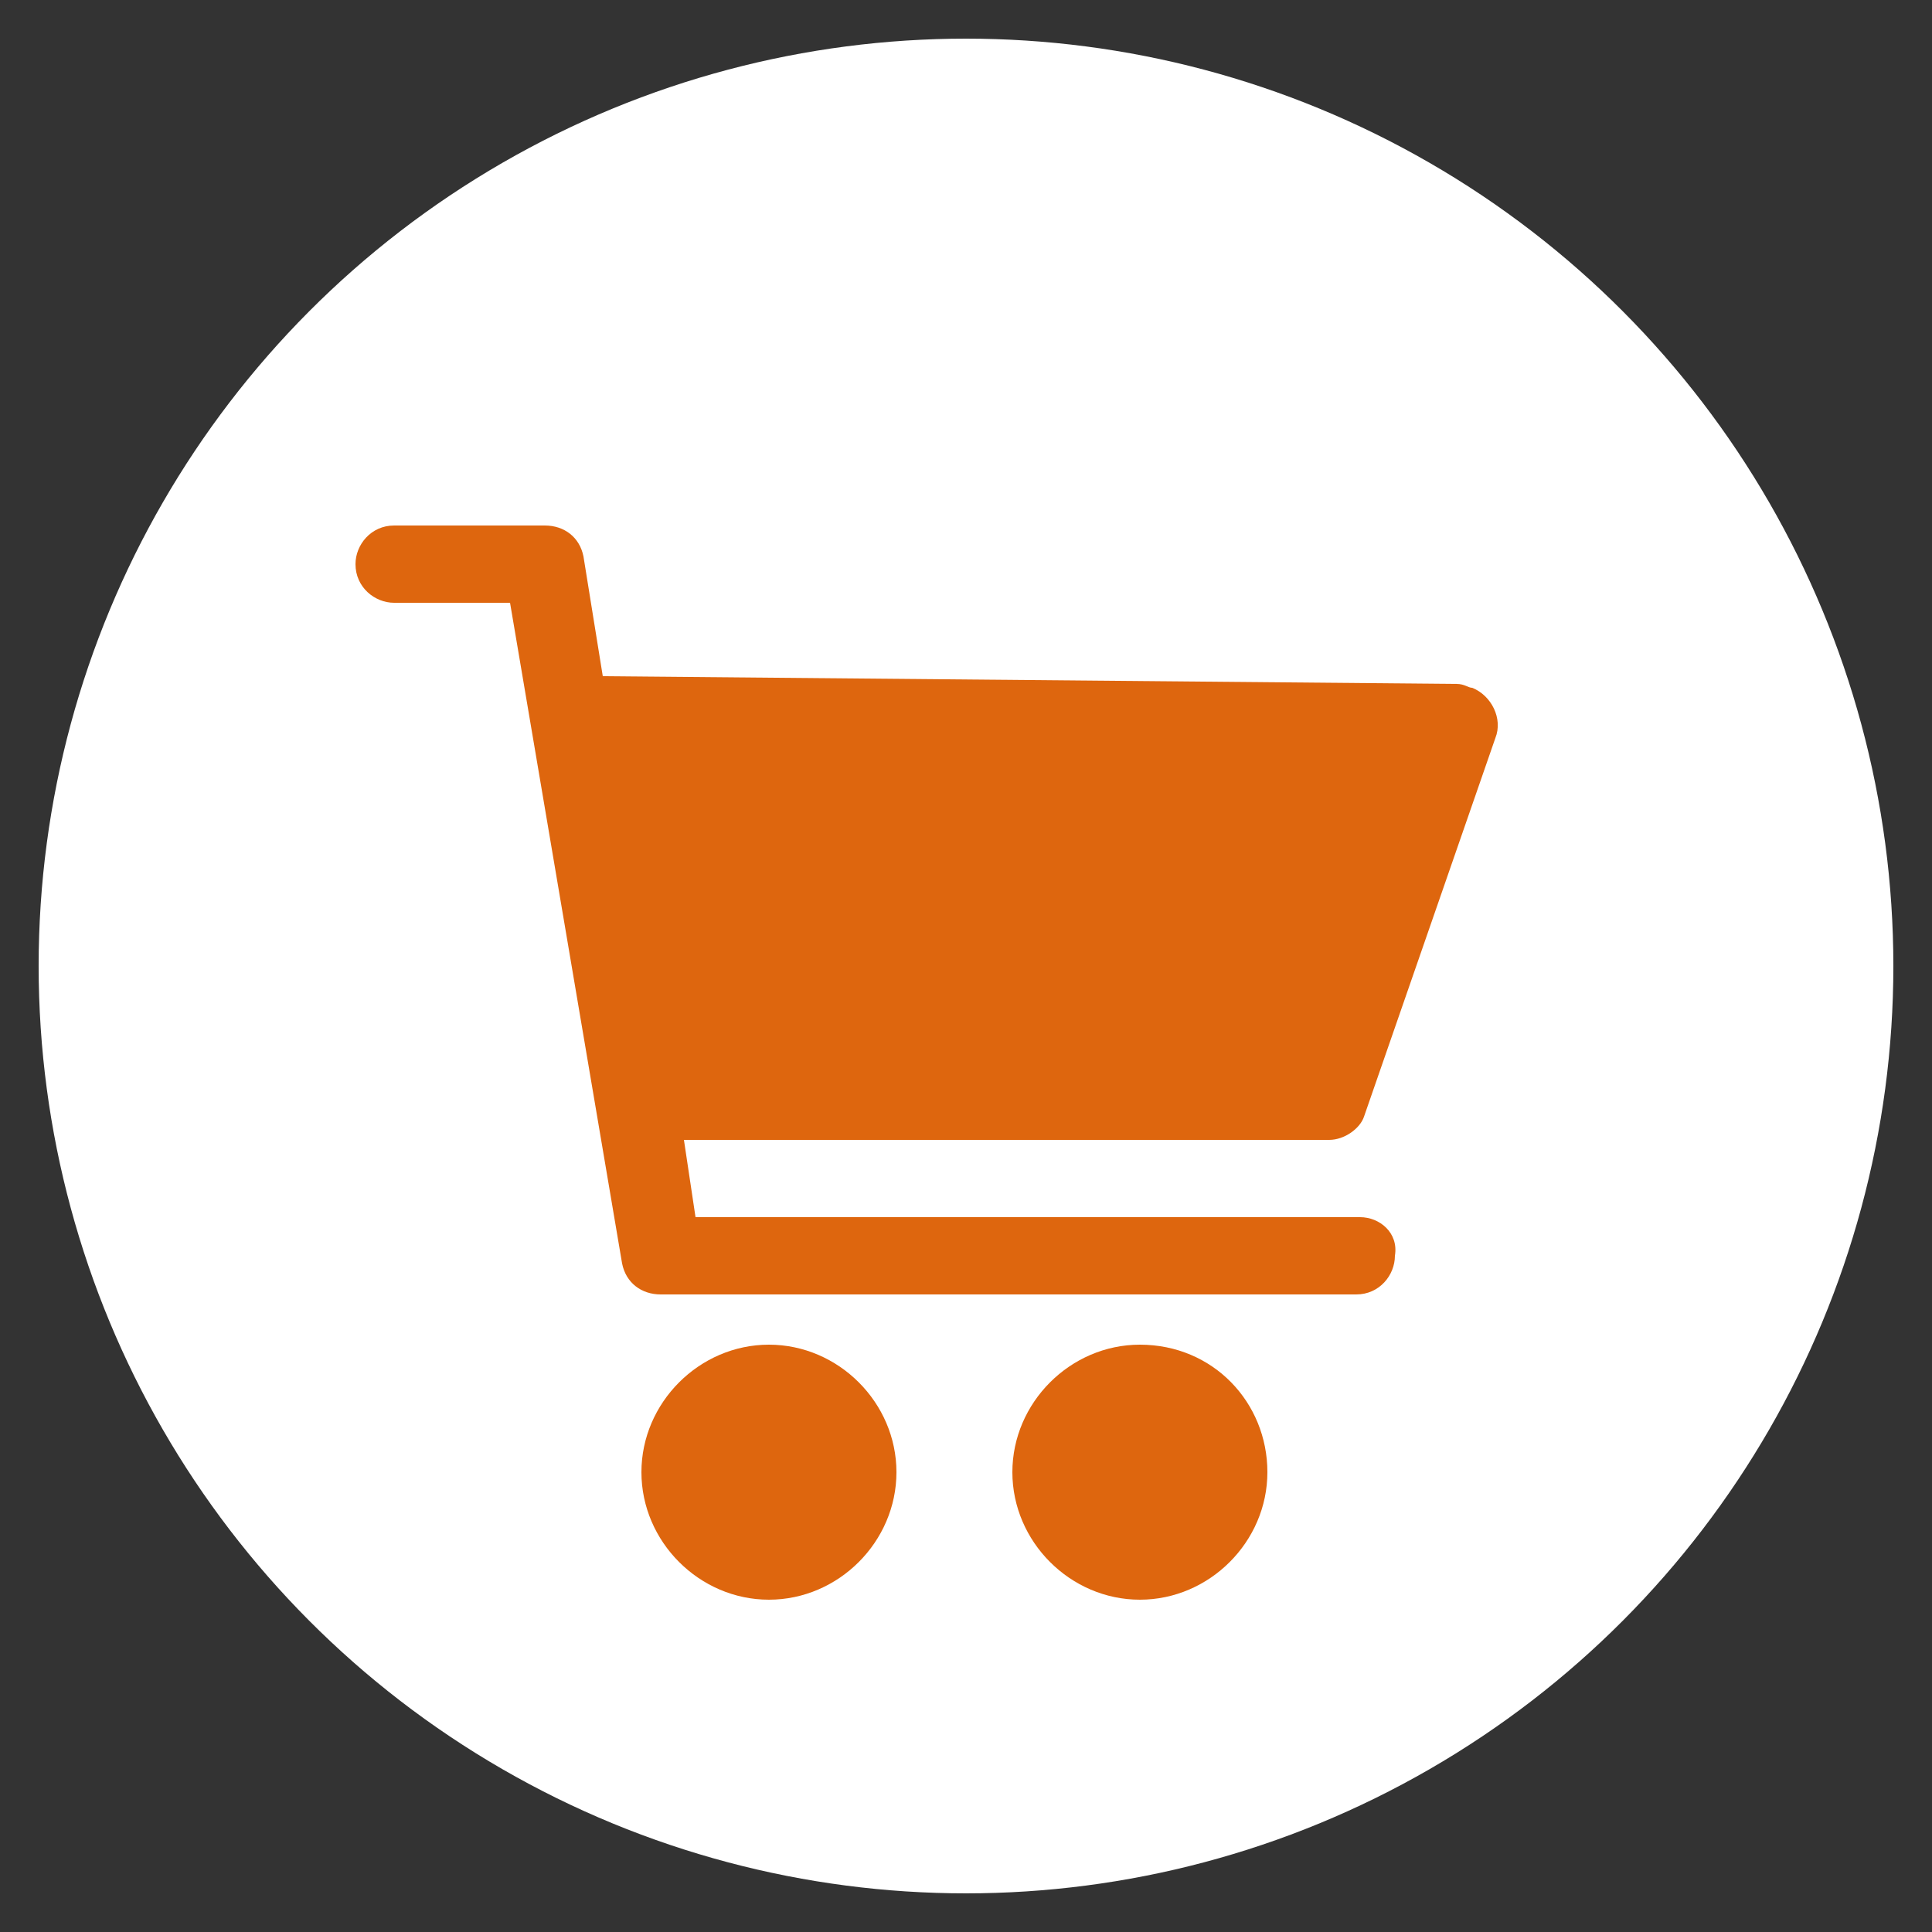
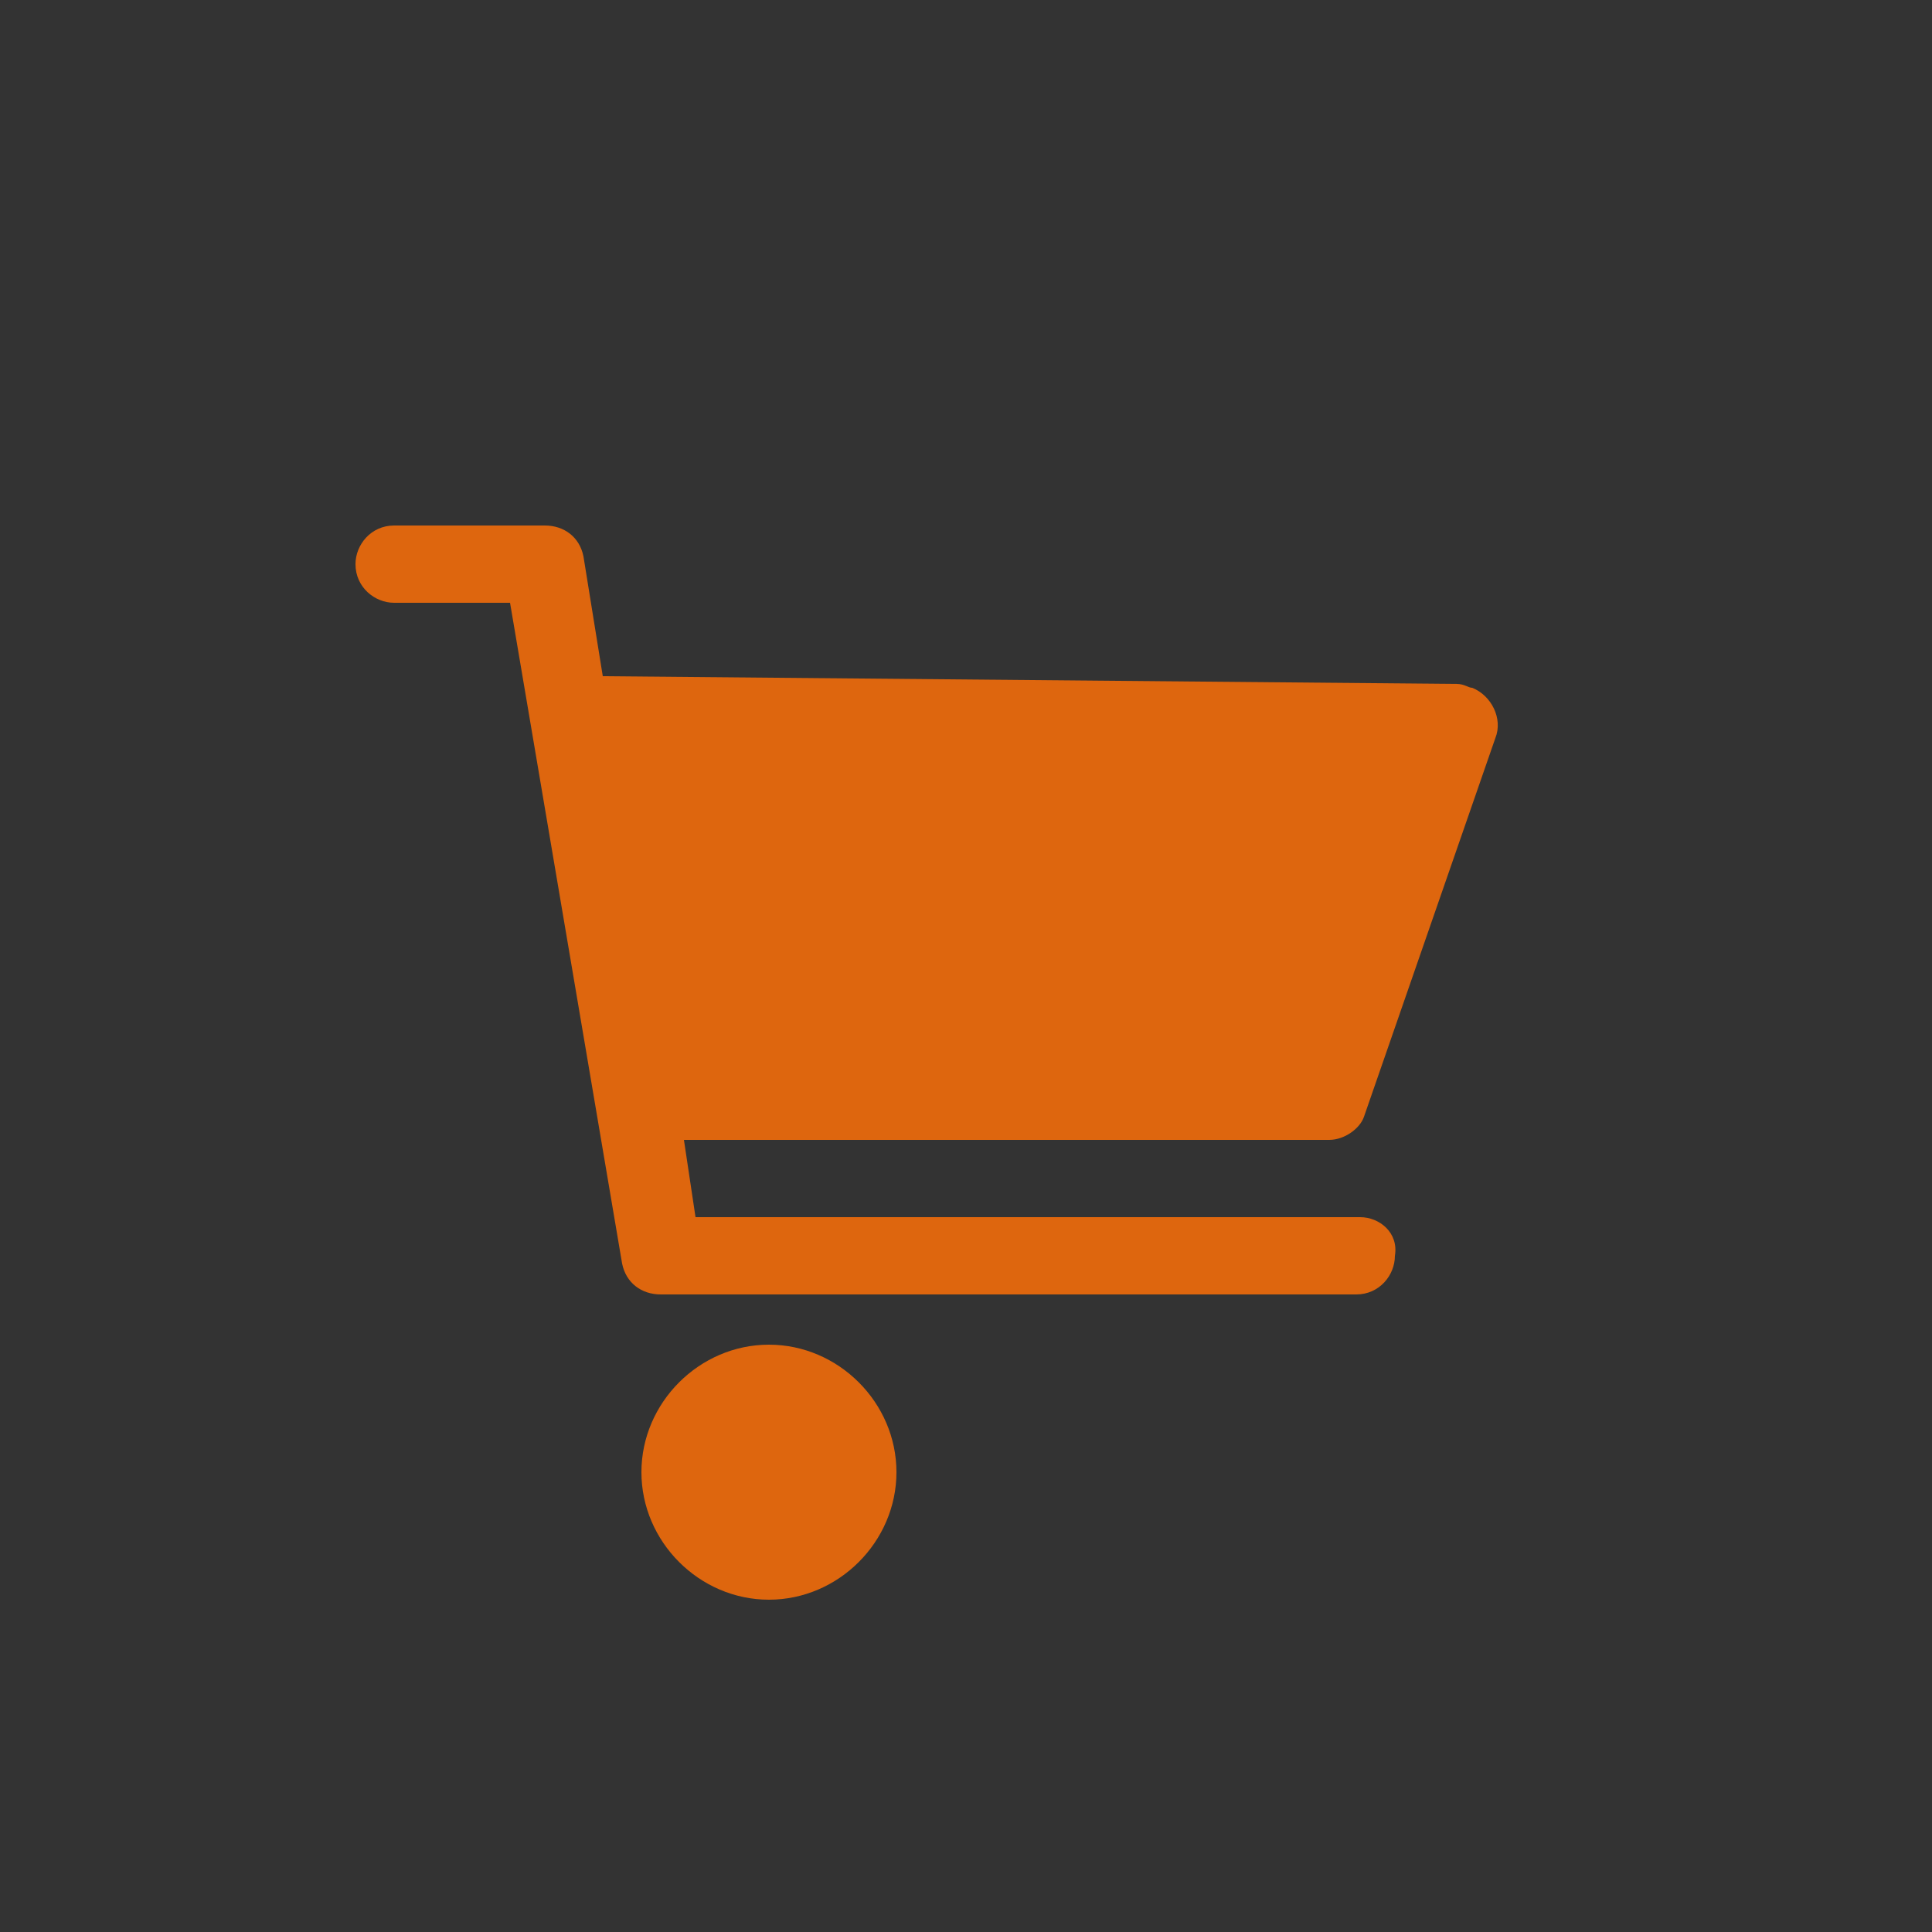
<svg xmlns="http://www.w3.org/2000/svg" version="1.1" id="Layer_1" x="0px" y="0px" viewBox="0 0 50 50" style="enable-background:new 0 0 50 50;" xml:space="preserve">
  <rect x="0" y="0" width="50" height="50" fill="#333333" stroke="none" />
  <style type="text/css">
	.st0{fill:#FFFFFF;}
	.st1{fill:#DE660E;}
</style>
-   <circle class="st0" cx="25" cy="25" r="24" />
  <path class="st1" d="M19.9,34.8c-1.8,0-3.3,1.5-3.3,3.3c0,1.8,1.5,3.3,3.3,3.3s3.3-1.5,3.3-3.3C23.2,36.3,21.7,34.8,19.9,34.8  L19.9,34.8L19.9,34.8z" />
-   <path class="st1" d="M29.5,34.8c-1.8,0-3.3,1.5-3.3,3.3c0,1.8,1.5,3.3,3.3,3.3c1.8,0,3.3-1.5,3.3-3.3C32.8,36.3,31.4,34.8,29.5,34.8  L29.5,34.8L29.5,34.8z" />
  <path class="st1" d="M35.2,31.5H18l-0.3-2h16.7c0.4,0,0.8-0.3,0.9-0.6l3.4-9.8c0.2-0.5-0.1-1.1-0.6-1.3c-0.1,0-0.2-0.1-0.4-0.1  l-22.1-0.2l-0.5-3.1c-0.1-0.5-0.5-0.8-1-0.8h-3.9c-0.6,0-1,0.5-1,1c0,0.6,0.5,1,1,1h3l2.9,17.1c0.1,0.5,0.5,0.8,1,0.8h18  c0.6,0,1-0.5,1-1C36.2,31.9,35.7,31.5,35.2,31.5L35.2,31.5z" />
</svg>